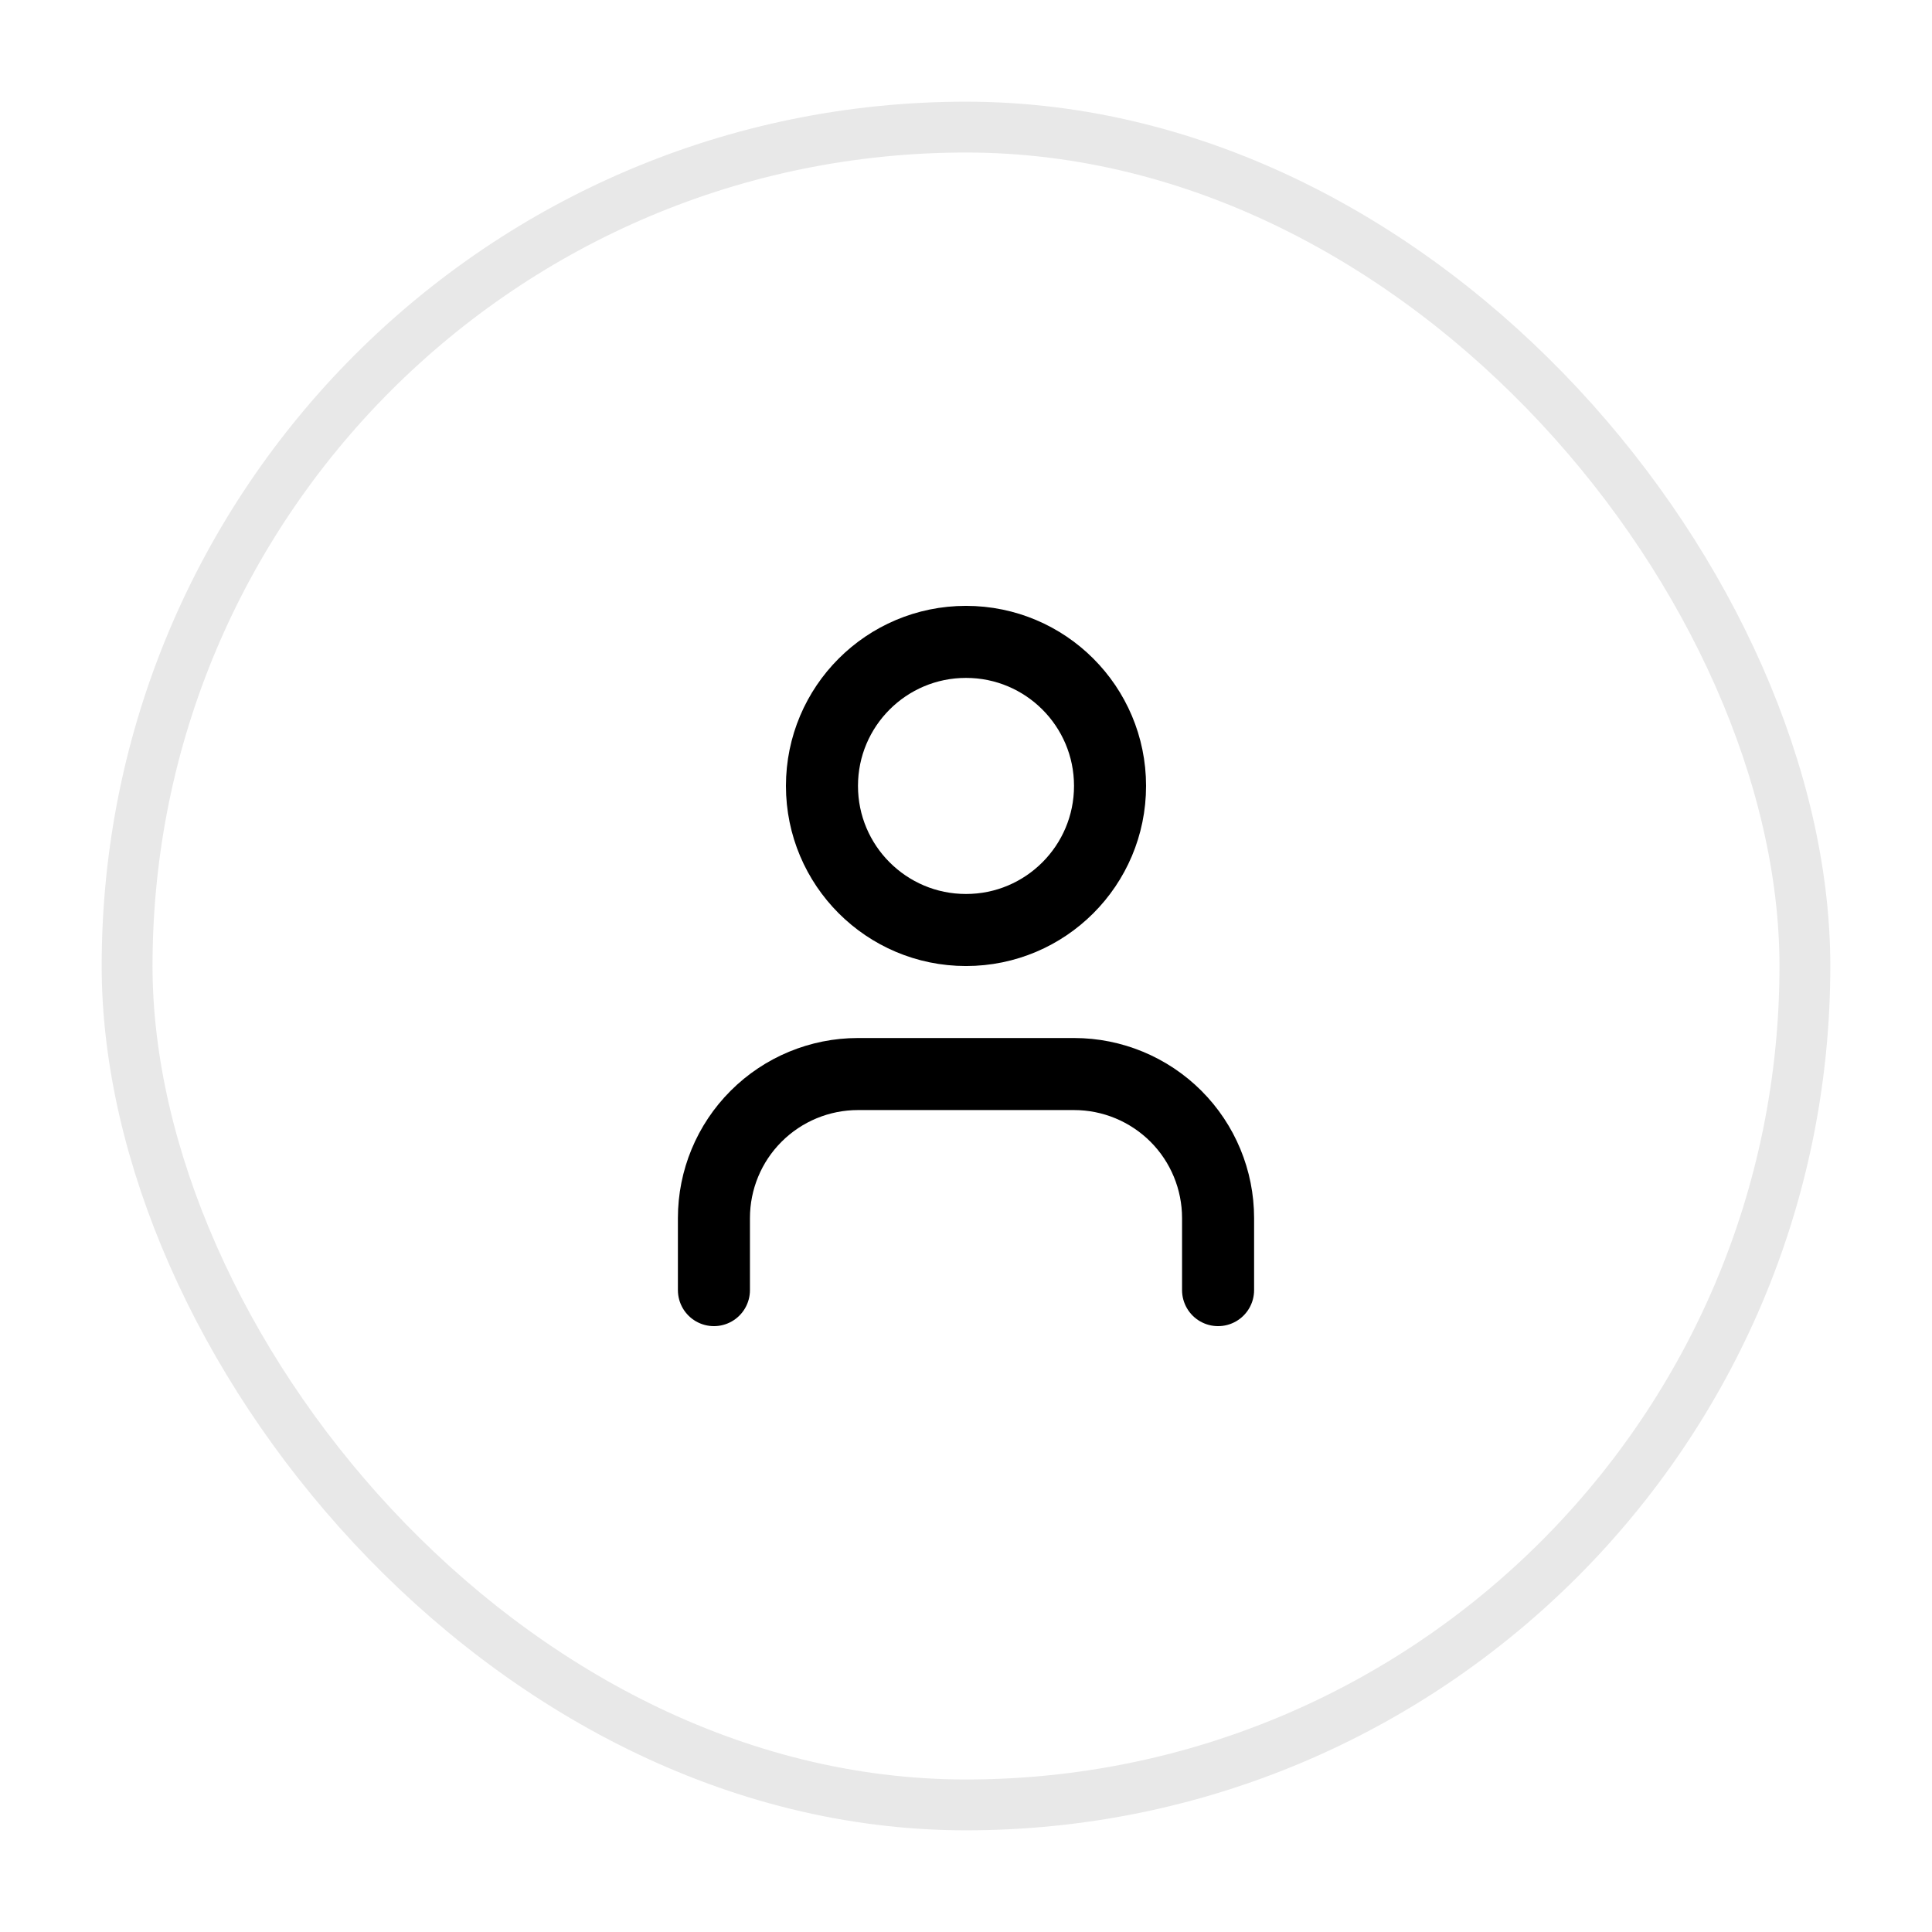
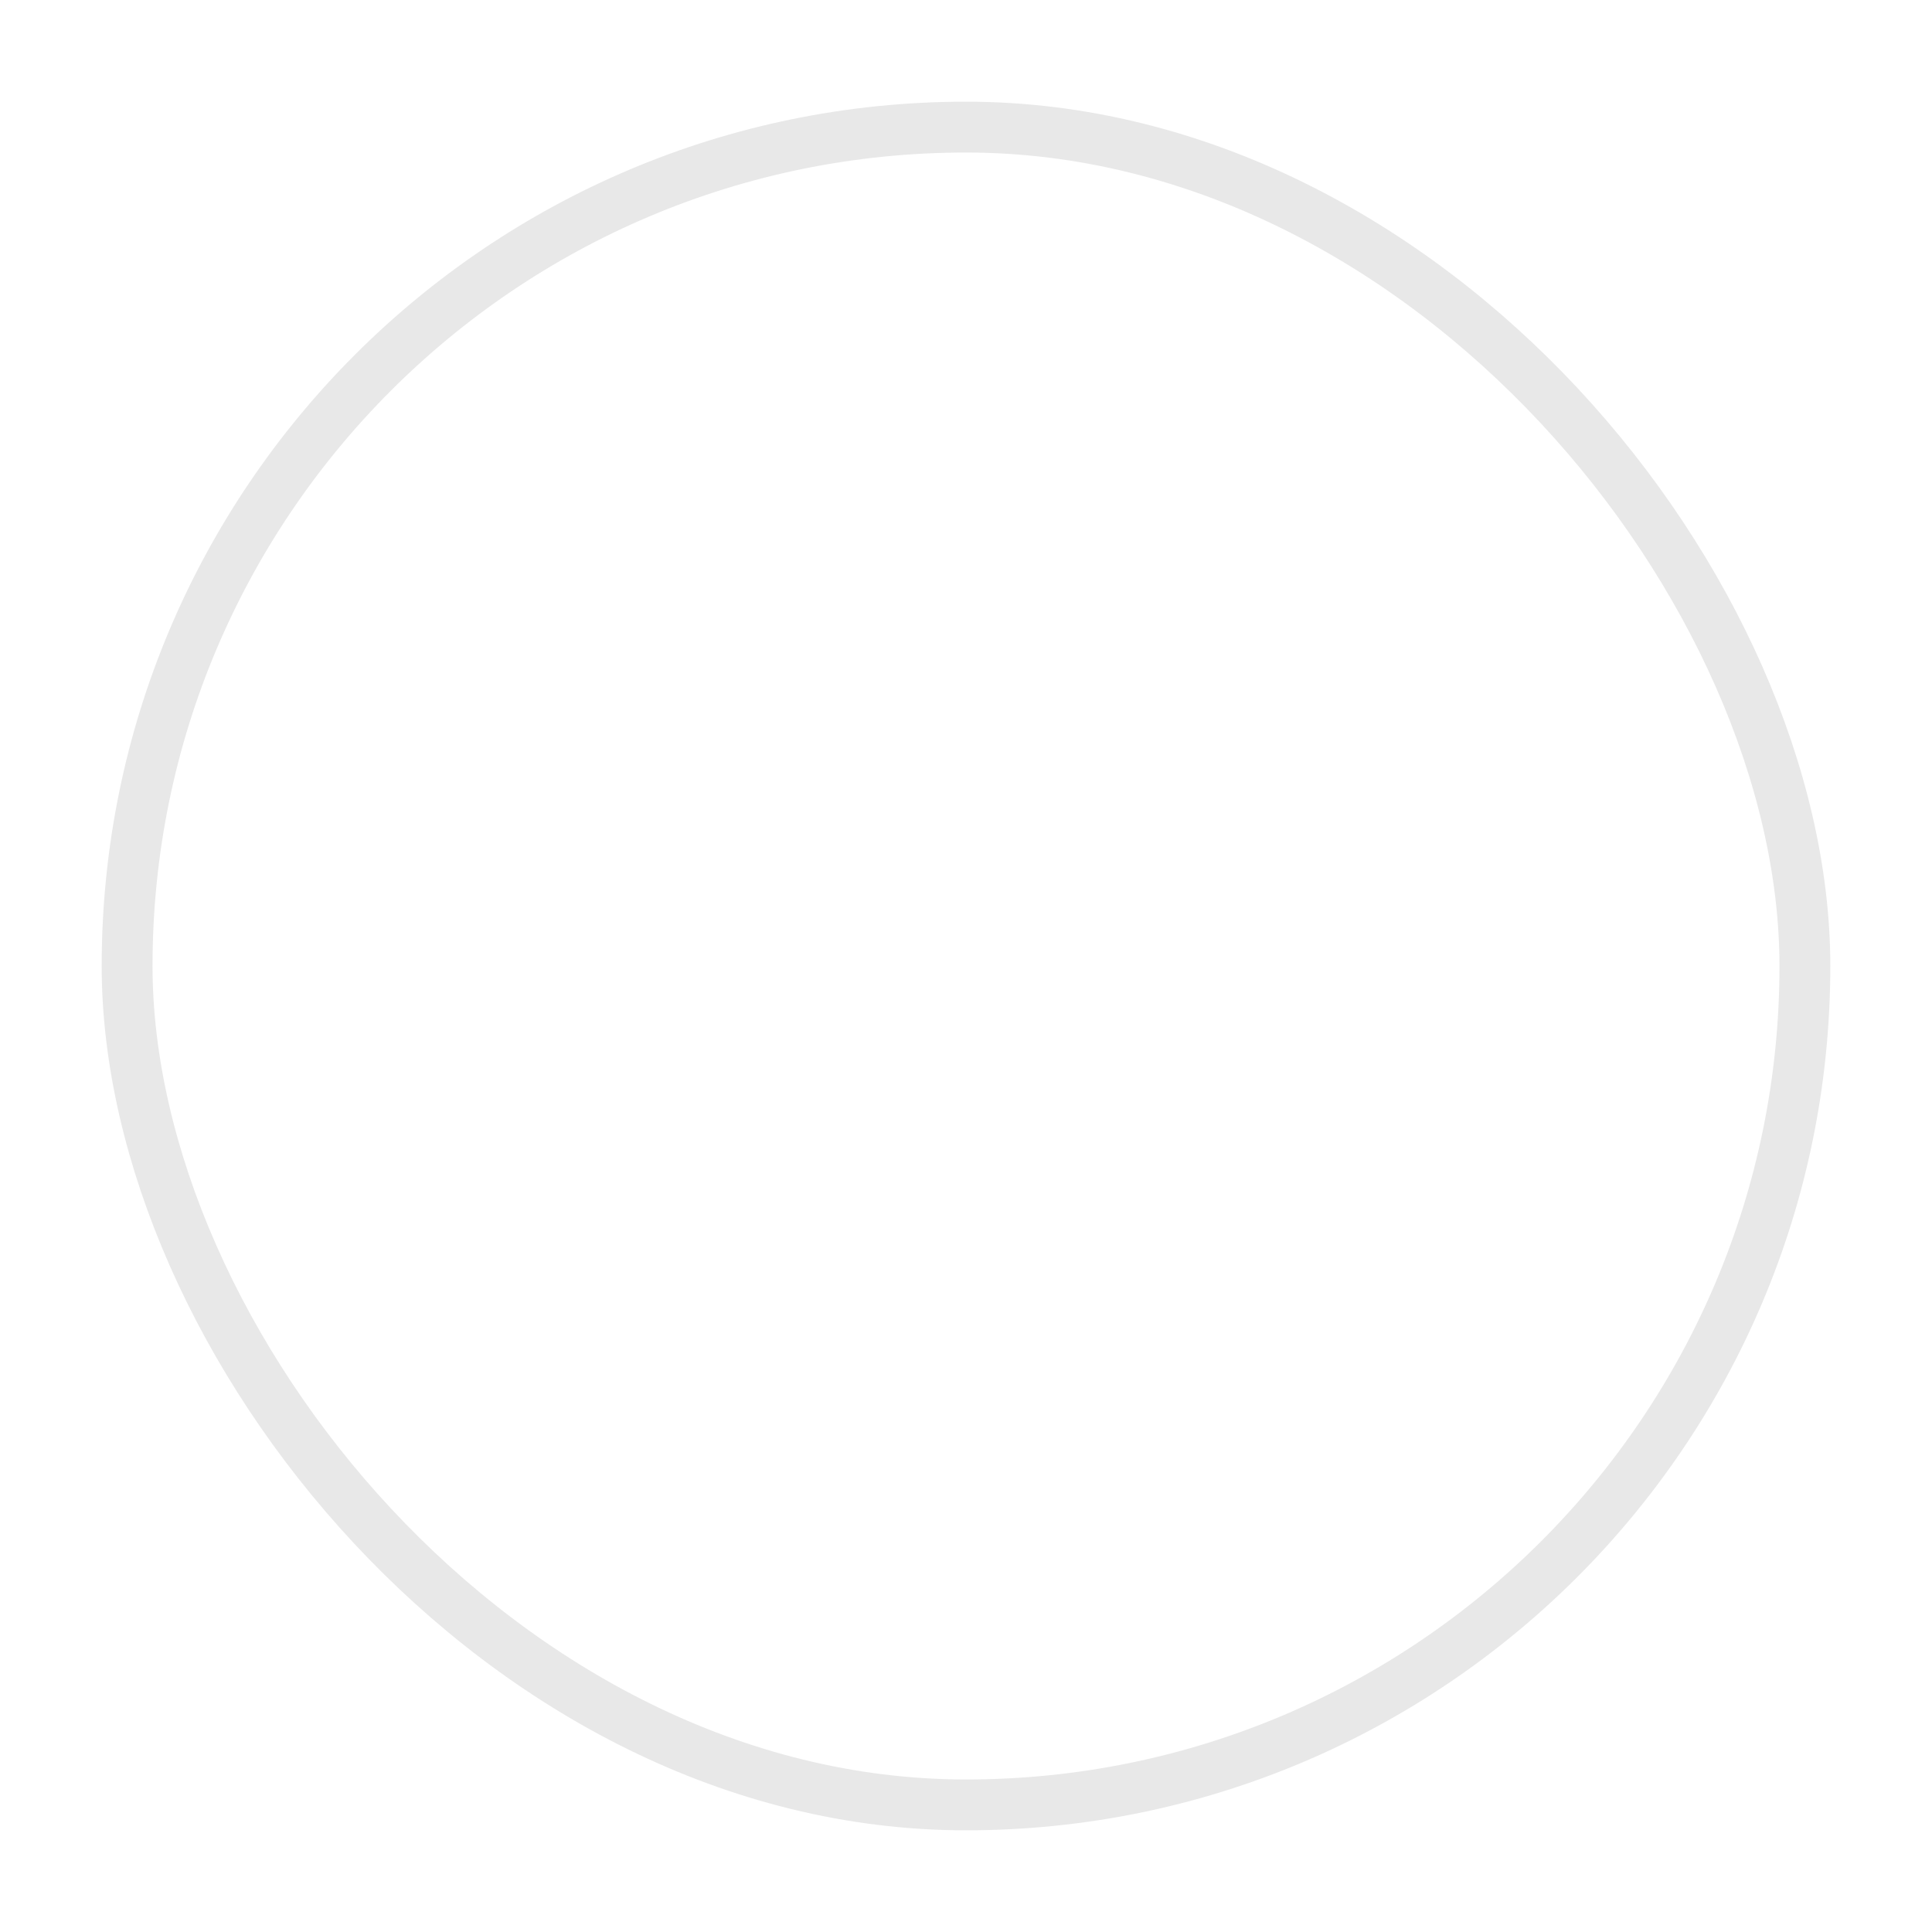
<svg xmlns="http://www.w3.org/2000/svg" width="38" height="38" viewBox="0 0 38 38" fill="none" class="h-8 w-8">
  <g filter="url(#filter0_d_8570_3785)">
-     <rect x="2" y="1" width="34" height="34" rx="17" fill="white" />
    <rect x="2.5" y="1.5" width="33" height="33" rx="16.5" stroke="black" stroke-opacity="0.09" />
-     <path d="M23.958 24.375V22.958C23.958 22.207 23.66 21.486 23.129 20.955C22.597 20.424 21.877 20.125 21.125 20.125H16.875C16.124 20.125 15.403 20.424 14.872 20.955C14.34 21.486 14.042 22.207 14.042 22.958V24.375" stroke="black" stroke-width="1.417" stroke-linecap="round" stroke-linejoin="round" />
-     <path d="M19 17.292C20.565 17.292 21.833 16.023 21.833 14.458C21.833 12.893 20.565 11.625 19 11.625C17.435 11.625 16.167 12.893 16.167 14.458C16.167 16.023 17.435 17.292 19 17.292Z" stroke="black" stroke-width="1.417" stroke-linecap="round" stroke-linejoin="round" />
  </g>
  <defs>
    <filter id="filter0_d_8570_3785" x="0" y="0" width="38" height="38" filterUnits="userSpaceOnUse" color-interpolation-filters="sRGB">
      <feFlood flood-opacity="0" result="BackgroundImageFix" />
      <feColorMatrix in="SourceAlpha" type="matrix" values="0 0 0 0 0 0 0 0 0 0 0 0 0 0 0 0 0 0 127 0" result="hardAlpha" />
      <feOffset dy="1" />
      <feGaussianBlur stdDeviation="1" />
      <feComposite in2="hardAlpha" operator="out" />
      <feColorMatrix type="matrix" values="0 0 0 0 0 0 0 0 0 0 0 0 0 0 0 0 0 0 0.03 0" />
      <feBlend mode="normal" in2="BackgroundImageFix" result="effect1_dropShadow_8570_3785" />
      <feBlend mode="normal" in="SourceGraphic" in2="effect1_dropShadow_8570_3785" result="shape" />
    </filter>
  </defs>
</svg>